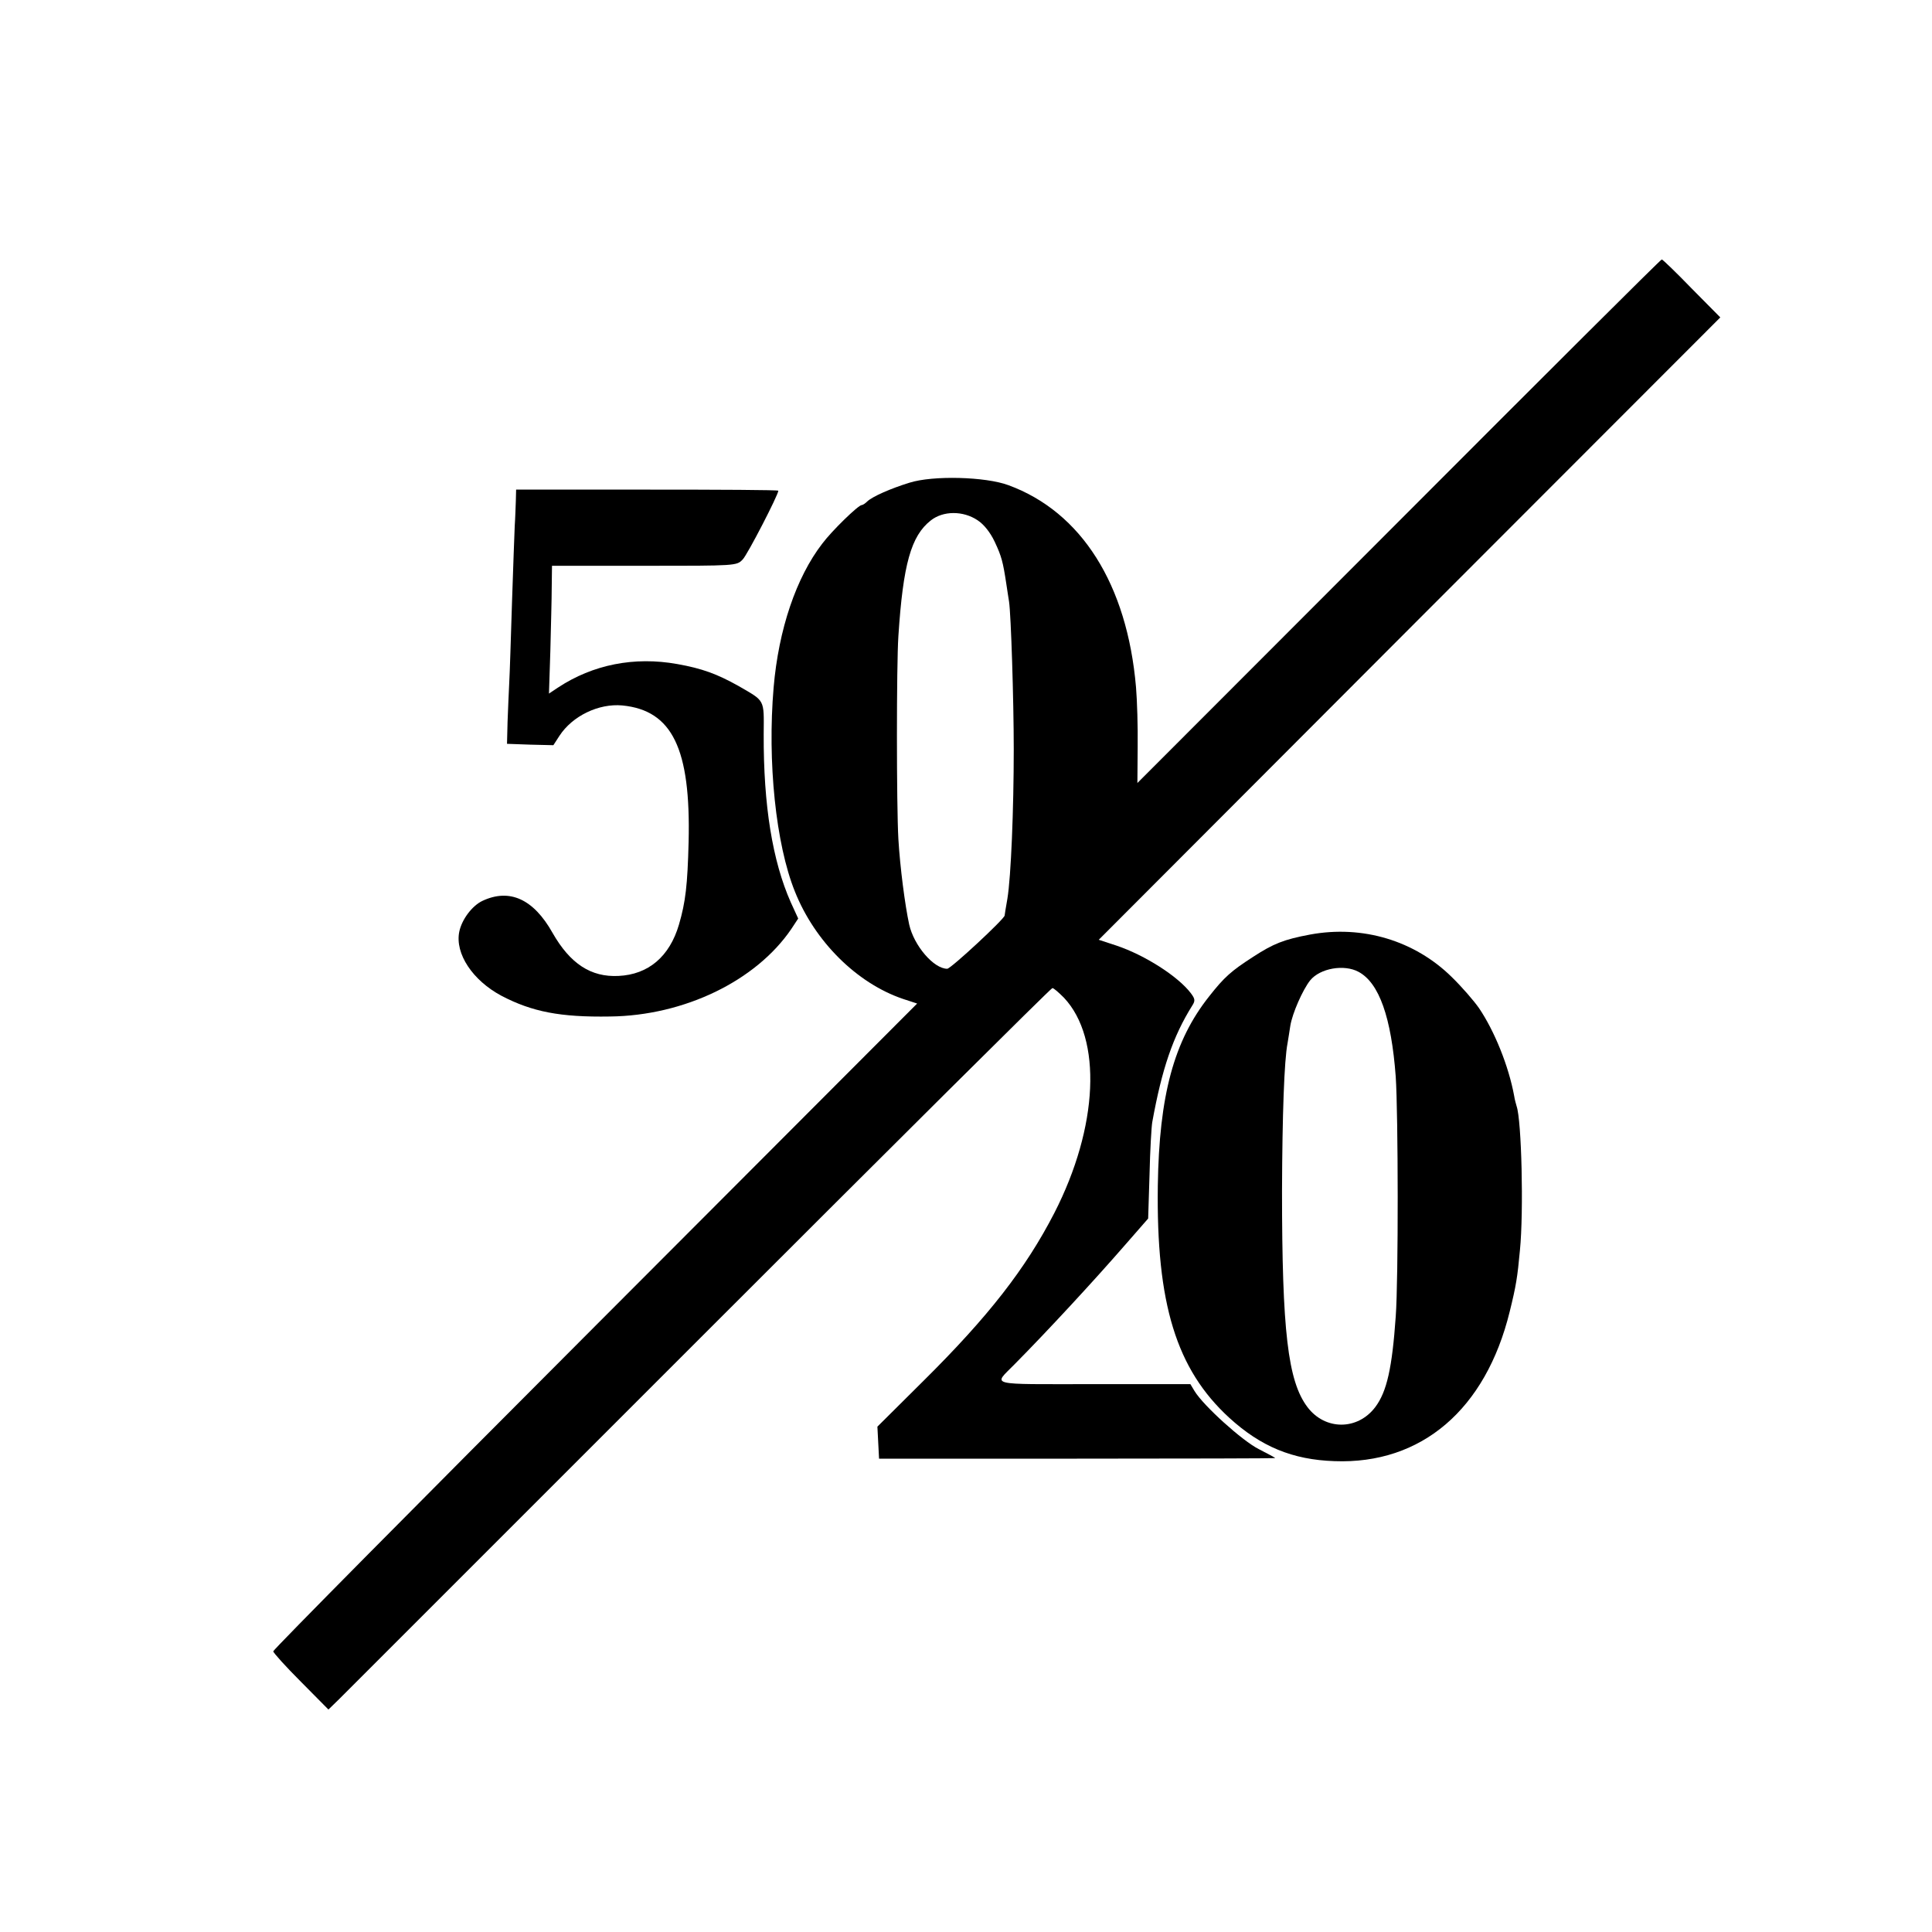
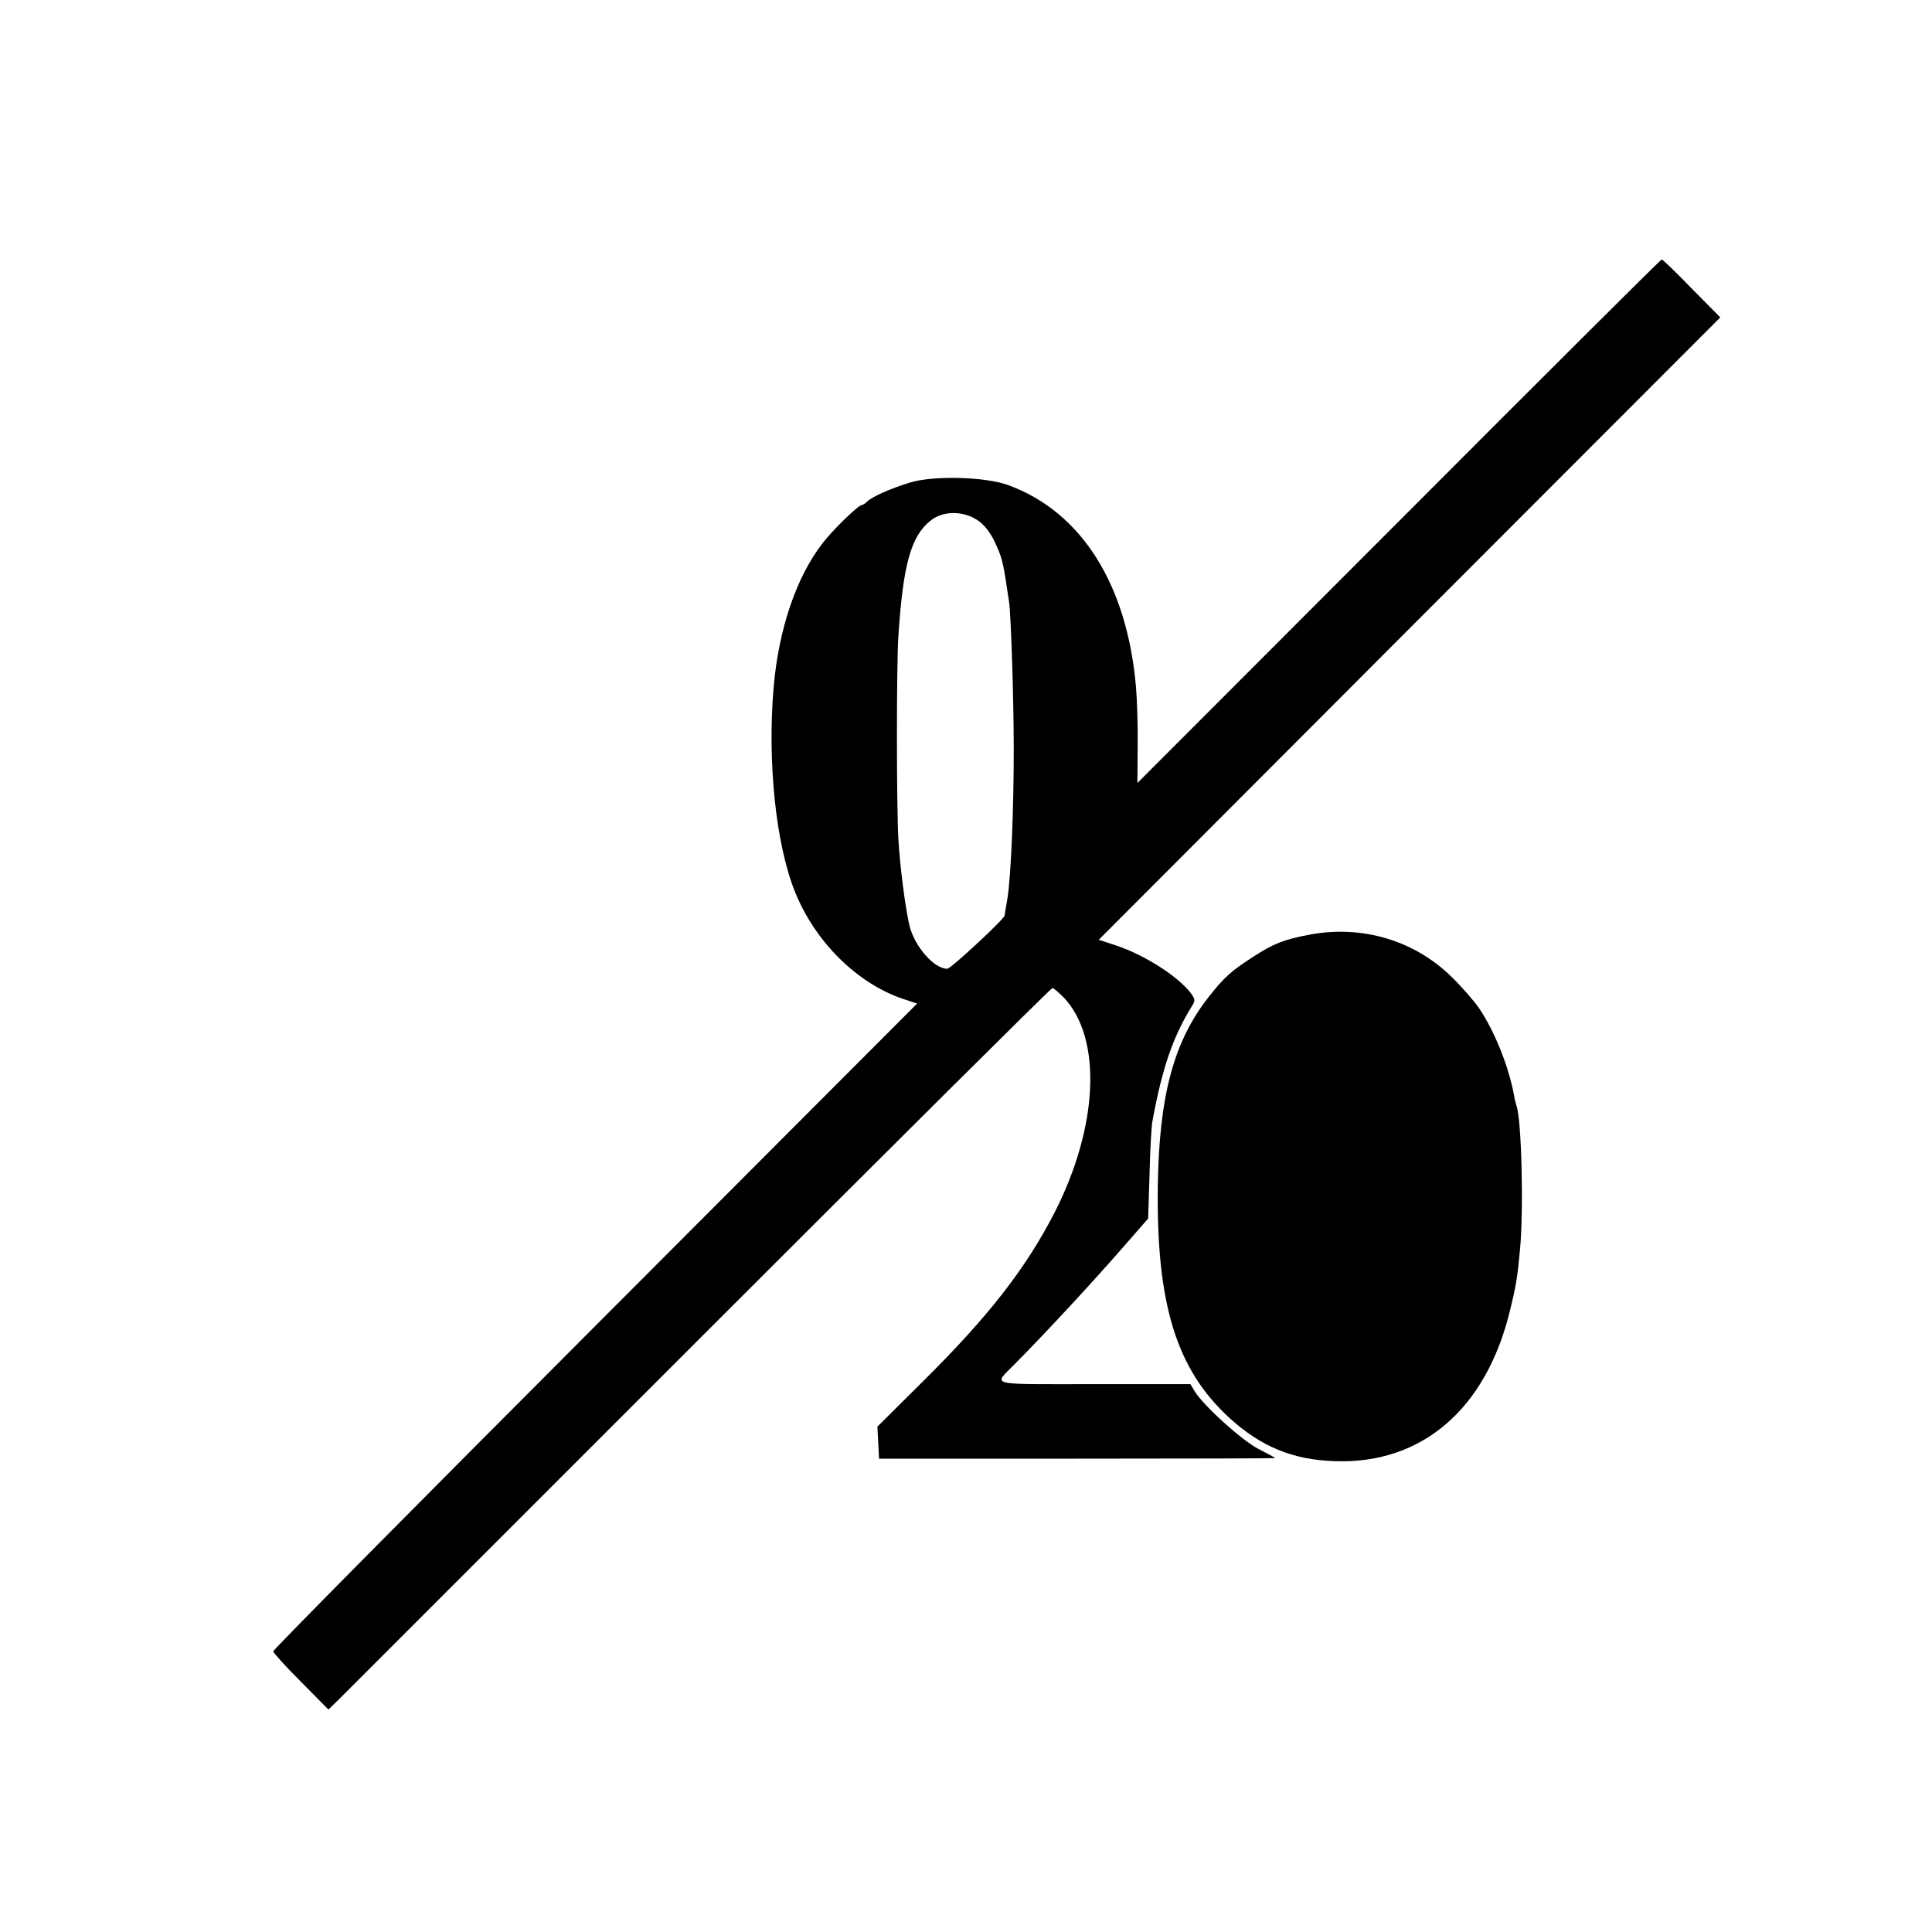
<svg xmlns="http://www.w3.org/2000/svg" version="1.0" width="700pt" height="700pt" viewBox="0 0 700 700" preserveAspectRatio="xMidYMid meet">
  <g transform="translate(0,700) scale(0.1,-0.1)" fill="#000000" stroke="none">
    <path d="M5068 5111 l-947 -948 1 131 c1 72 -2 169 -6 216 -32 373 -198 635 -462 732 -83 31 -274 36 -359 9 -68 -21 -134 -50 -153 -68 -7 -7 -16 -13 -20 -13 -12 0 -108 -93 -143 -140 -94 -122 -158 -310 -176 -521 -23 -269 8 -568 77 -739 72 -181 224 -332 391 -389 l52 -17 -1166 -1168 c-642 -643 -1167 -1173 -1167 -1179 0 -5 45 -55 100 -110 l100 -101 38 37 c20 20 608 608 1307 1307 698 698 1273 1270 1278 1270 5 0 23 -16 42 -35 139 -148 125 -468 -35 -780 -104 -202 -239 -375 -473 -607 l-168 -167 3 -58 3 -58 717 0 c395 0 718 1 718 2 0 2 -27 16 -60 33 -59 30 -199 156 -232 210 l-15 25 -351 0 c-391 0 -363 -7 -287 71 118 119 289 304 402 434 l83 95 5 160 c2 88 7 174 10 190 35 193 75 310 145 422 11 17 10 24 -5 44 -46 61 -166 138 -270 173 l-64 21 1126 1128 1126 1127 -104 105 c-56 58 -105 105 -108 105 -4 0 -432 -427 -953 -949z m-1526 4 c23 -15 46 -44 62 -78 25 -53 30 -73 42 -152 3 -22 8 -51 10 -65 7 -47 17 -355 17 -535 0 -219 -10 -462 -23 -541 -6 -33 -10 -60 -10 -61 0 -12 -195 -193 -208 -193 -49 0 -121 84 -138 161 -15 69 -33 207 -39 309 -7 121 -7 633 0 735 17 261 46 363 117 419 45 36 118 36 170 1z" />
-     <path d="M1869 5186 c-1 -23 -2 -63 -4 -91 -1 -27 -6 -153 -10 -280 -4 -126 -8 -257 -10 -290 -2 -33 -4 -96 -6 -140 l-2 -80 84 -3 84 -2 22 34 c47 72 142 118 228 110 181 -18 248 -157 240 -494 -4 -157 -11 -218 -35 -300 -34 -116 -111 -181 -219 -186 -100 -5 -175 44 -239 156 -69 123 -156 162 -254 116 -38 -18 -75 -68 -84 -112 -16 -79 48 -176 153 -232 111 -58 213 -78 393 -75 269 3 529 129 657 317 l25 38 -27 59 c-66 149 -99 350 -98 609 1 129 6 118 -92 175 -77 43 -131 63 -221 79 -156 28 -306 -2 -432 -85 l-33 -22 5 154 c2 85 5 189 5 232 l1 77 335 0 c334 0 334 0 356 23 17 17 129 234 129 249 0 3 -214 4 -475 4 l-475 0 -1 -40z" />
-     <path d="M4747 3614 c-96 -18 -133 -33 -207 -81 -79 -51 -104 -73 -159 -143 -128 -161 -181 -359 -186 -685 -6 -429 67 -666 259 -842 114 -104 229 -152 381 -157 315 -12 548 187 635 542 23 93 28 124 37 222 14 141 6 471 -12 522 -2 7 -7 24 -9 38 -20 108 -71 234 -127 317 -18 26 -62 77 -99 113 -134 132 -323 189 -513 154z m175 -135 c75 -40 119 -165 135 -380 9 -134 10 -733 0 -869 -13 -186 -32 -272 -74 -328 -64 -85 -182 -85 -246 0 -71 94 -92 276 -92 783 1 277 8 474 20 535 2 13 7 42 10 63 7 45 45 131 72 165 36 44 123 59 175 31z" />
+     <path d="M4747 3614 c-96 -18 -133 -33 -207 -81 -79 -51 -104 -73 -159 -143 -128 -161 -181 -359 -186 -685 -6 -429 67 -666 259 -842 114 -104 229 -152 381 -157 315 -12 548 187 635 542 23 93 28 124 37 222 14 141 6 471 -12 522 -2 7 -7 24 -9 38 -20 108 -71 234 -127 317 -18 26 -62 77 -99 113 -134 132 -323 189 -513 154z m175 -135 z" />
  </g>
</svg>